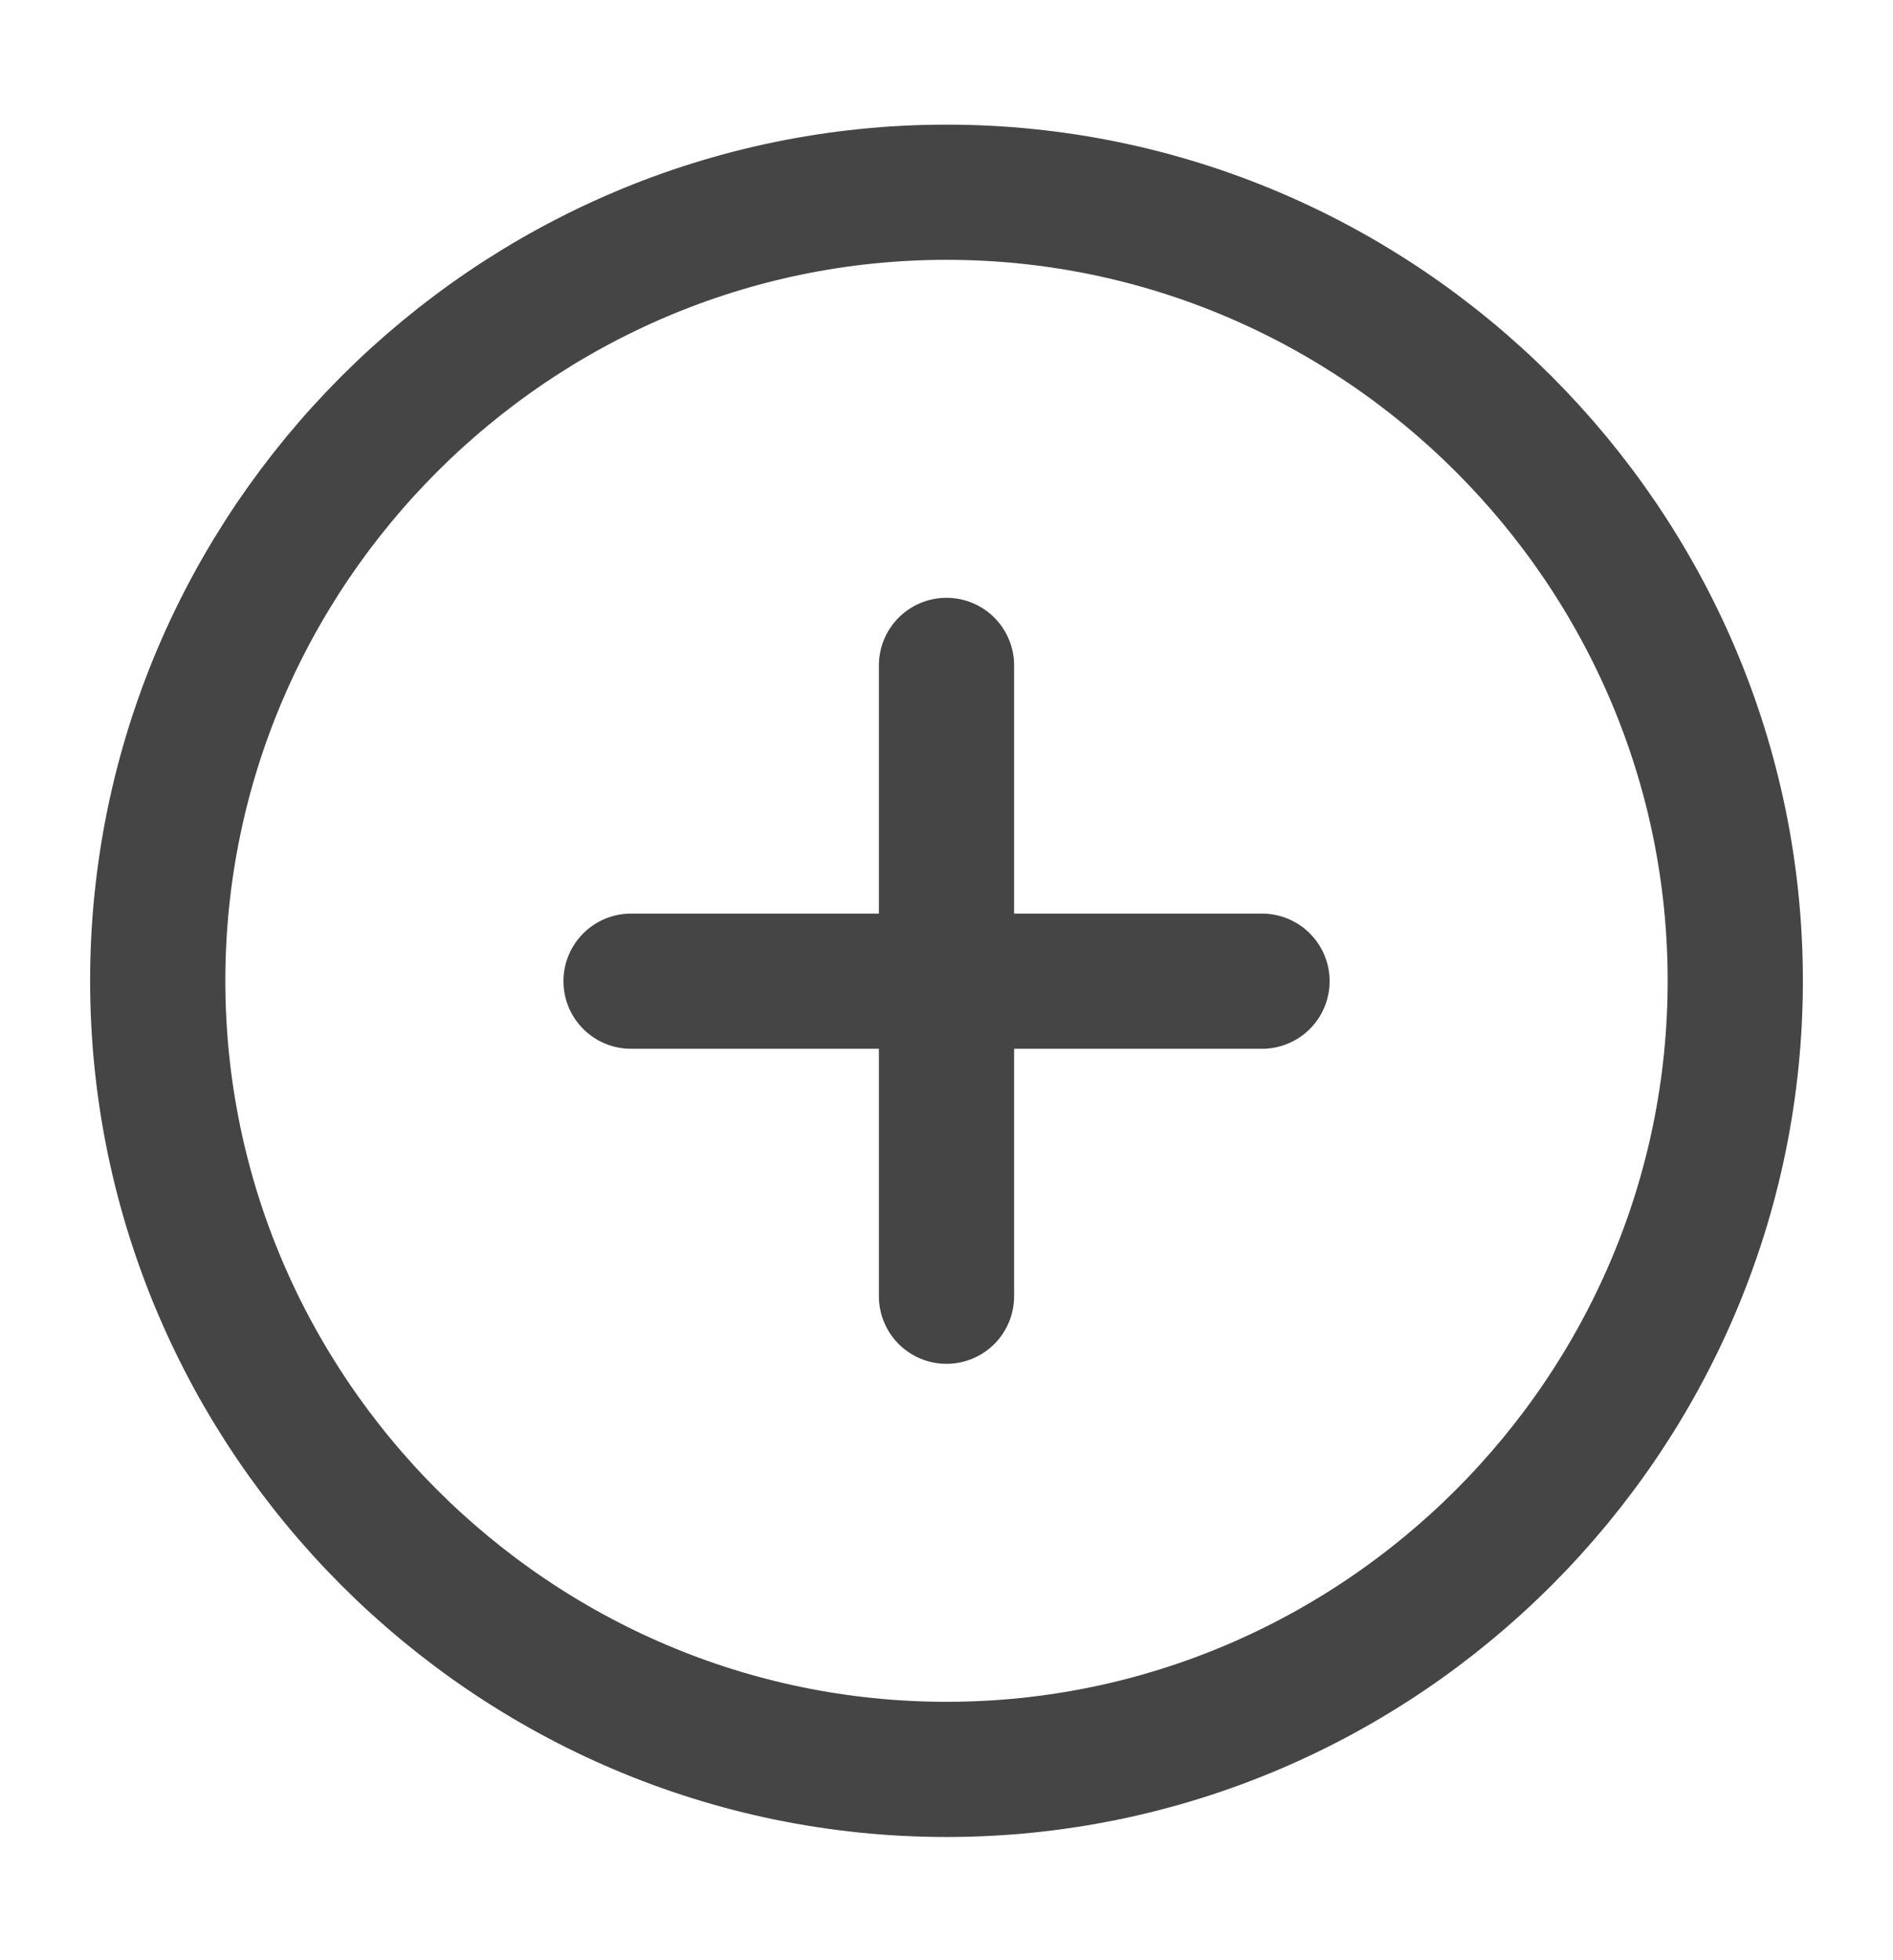
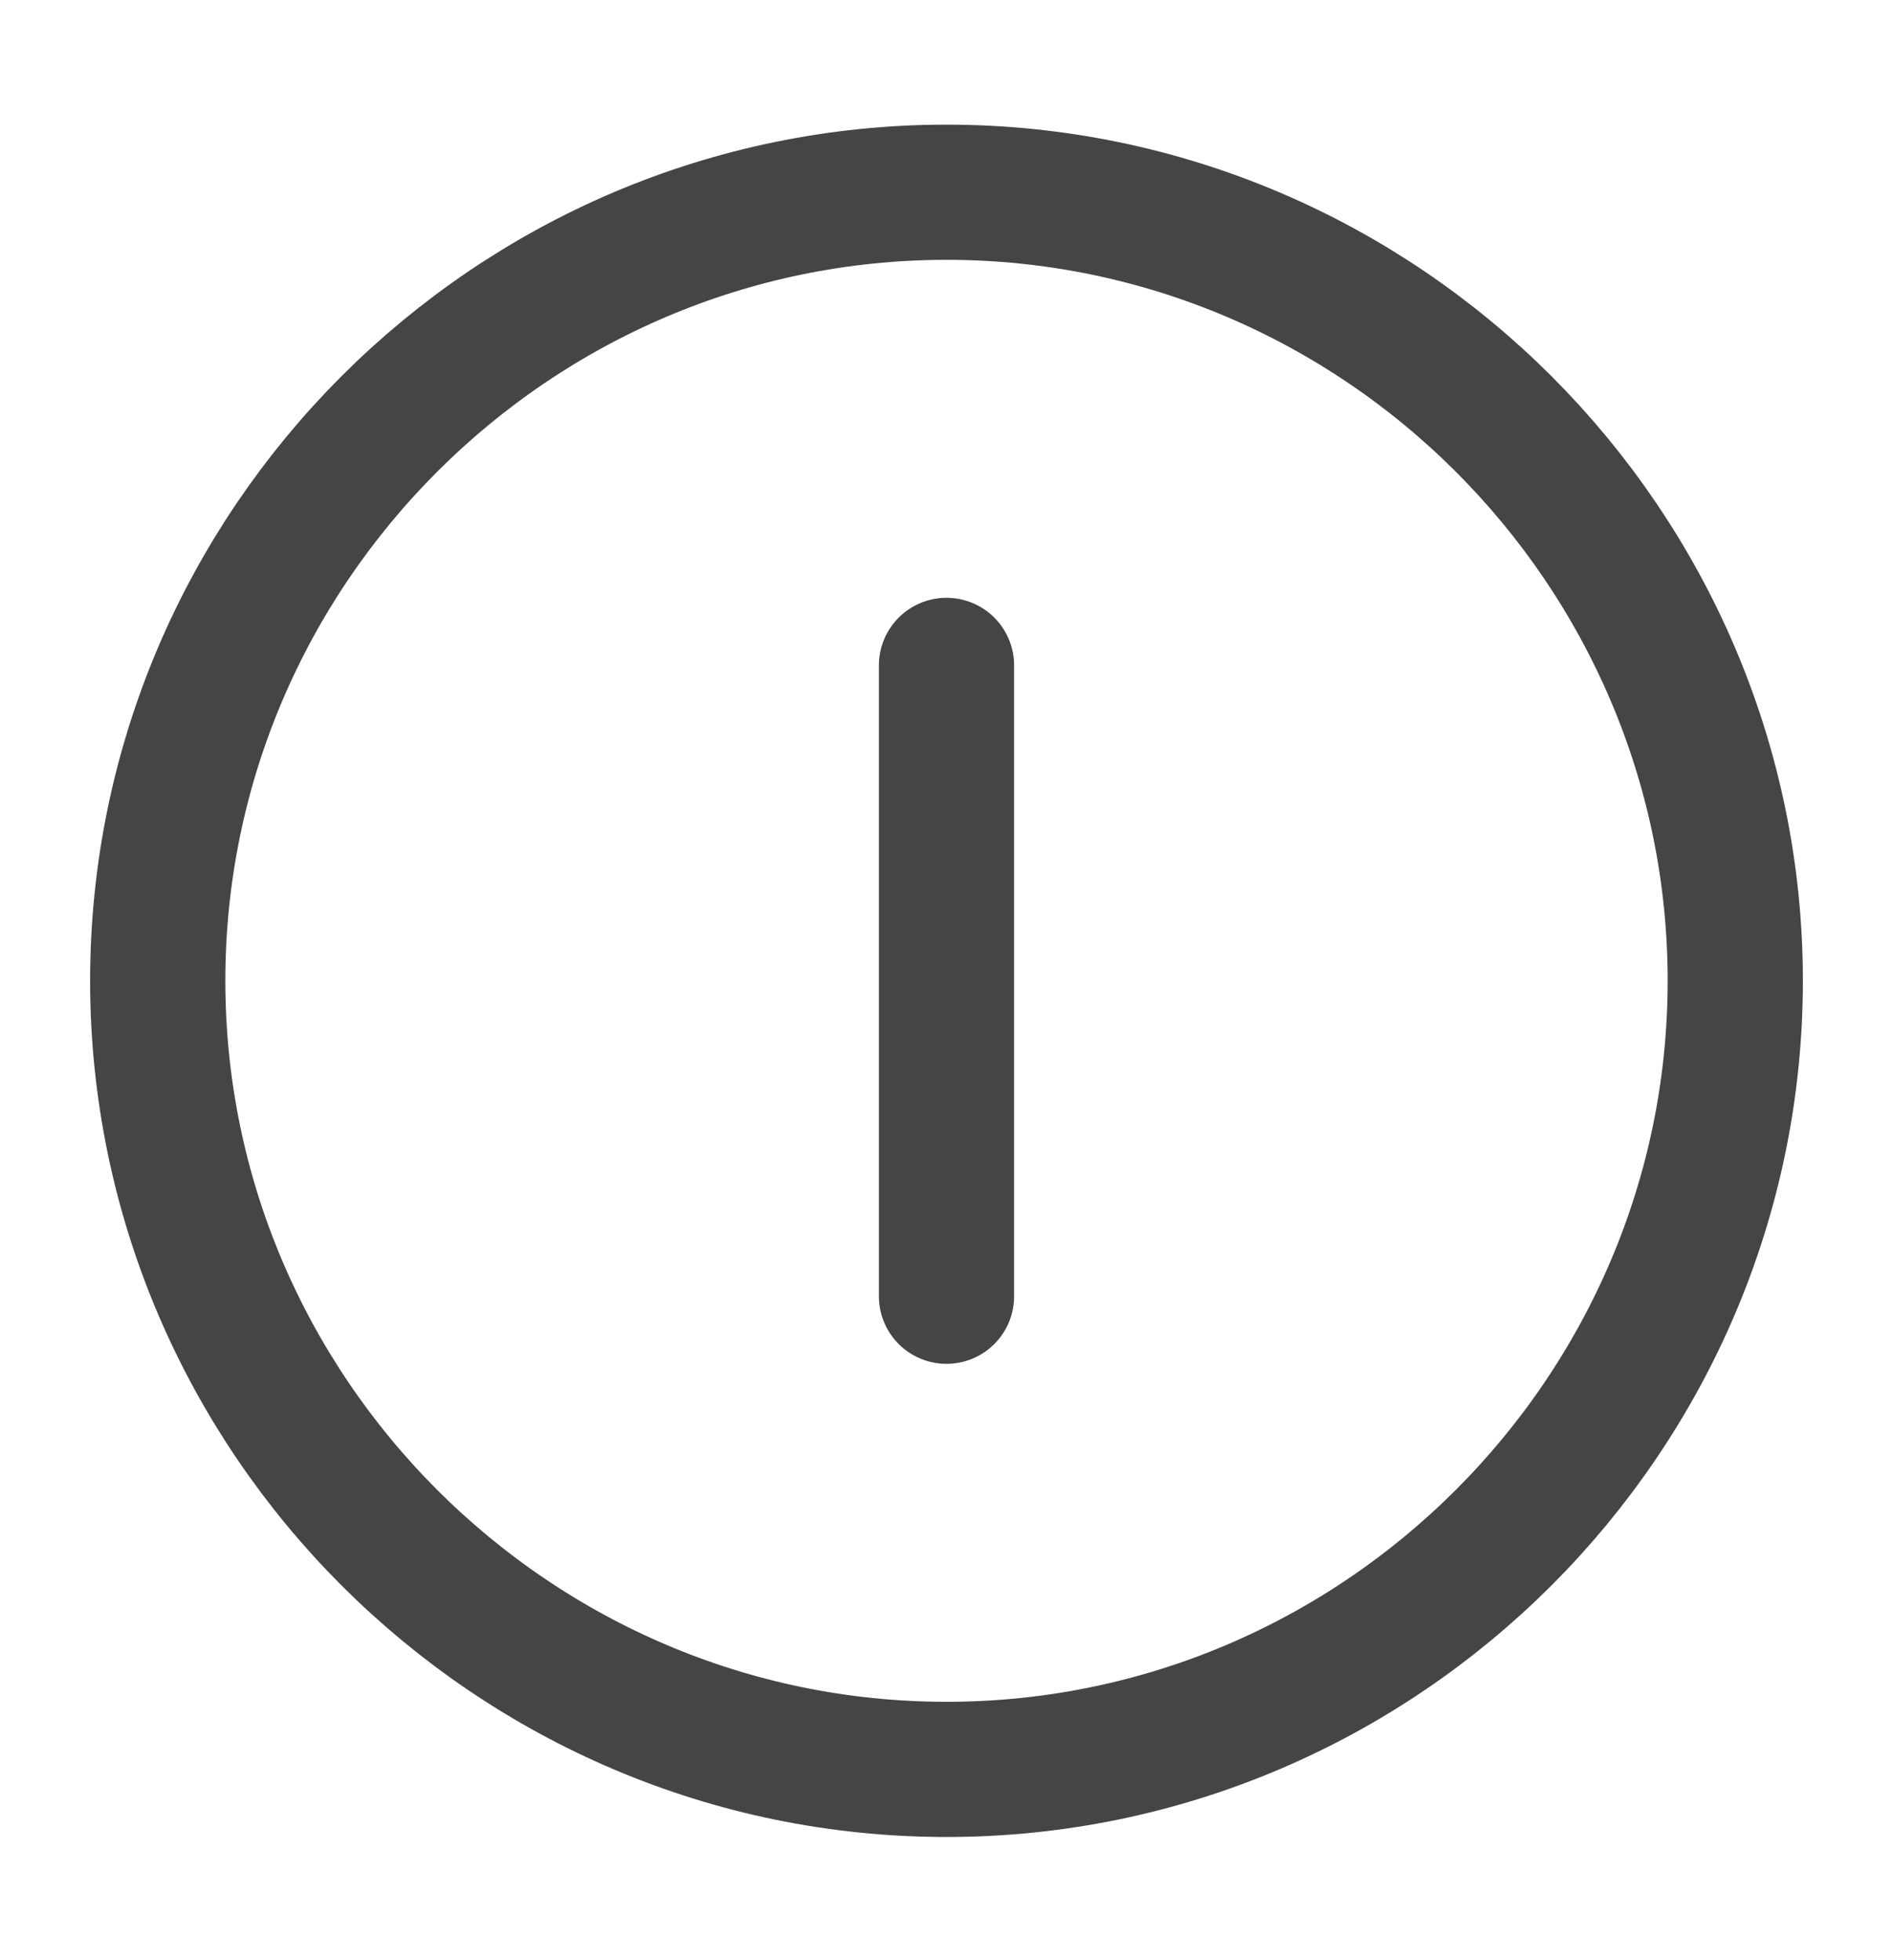
<svg xmlns="http://www.w3.org/2000/svg" width="28" height="29" viewBox="0 0 28 29" fill="none">
  <g id="add-circle">
    <path id="Vector" d="M14 26.177C20.417 26.177 25.667 20.927 25.667 14.51C25.667 8.094 20.417 2.844 14 2.844C7.583 2.844 2.333 8.094 2.333 14.51C2.333 20.927 7.583 26.177 14 26.177Z" stroke="#454545" stroke-width="2" stroke-linecap="round" stroke-linejoin="round" />
-     <path id="Vector_2" d="M9.334 14.516H18.667" stroke="#454545" stroke-width="2" stroke-linecap="round" stroke-linejoin="round" />
    <path id="Vector_3" d="M14 19.177V9.844" stroke="#454545" stroke-width="2" stroke-linecap="round" stroke-linejoin="round" />
  </g>
</svg>